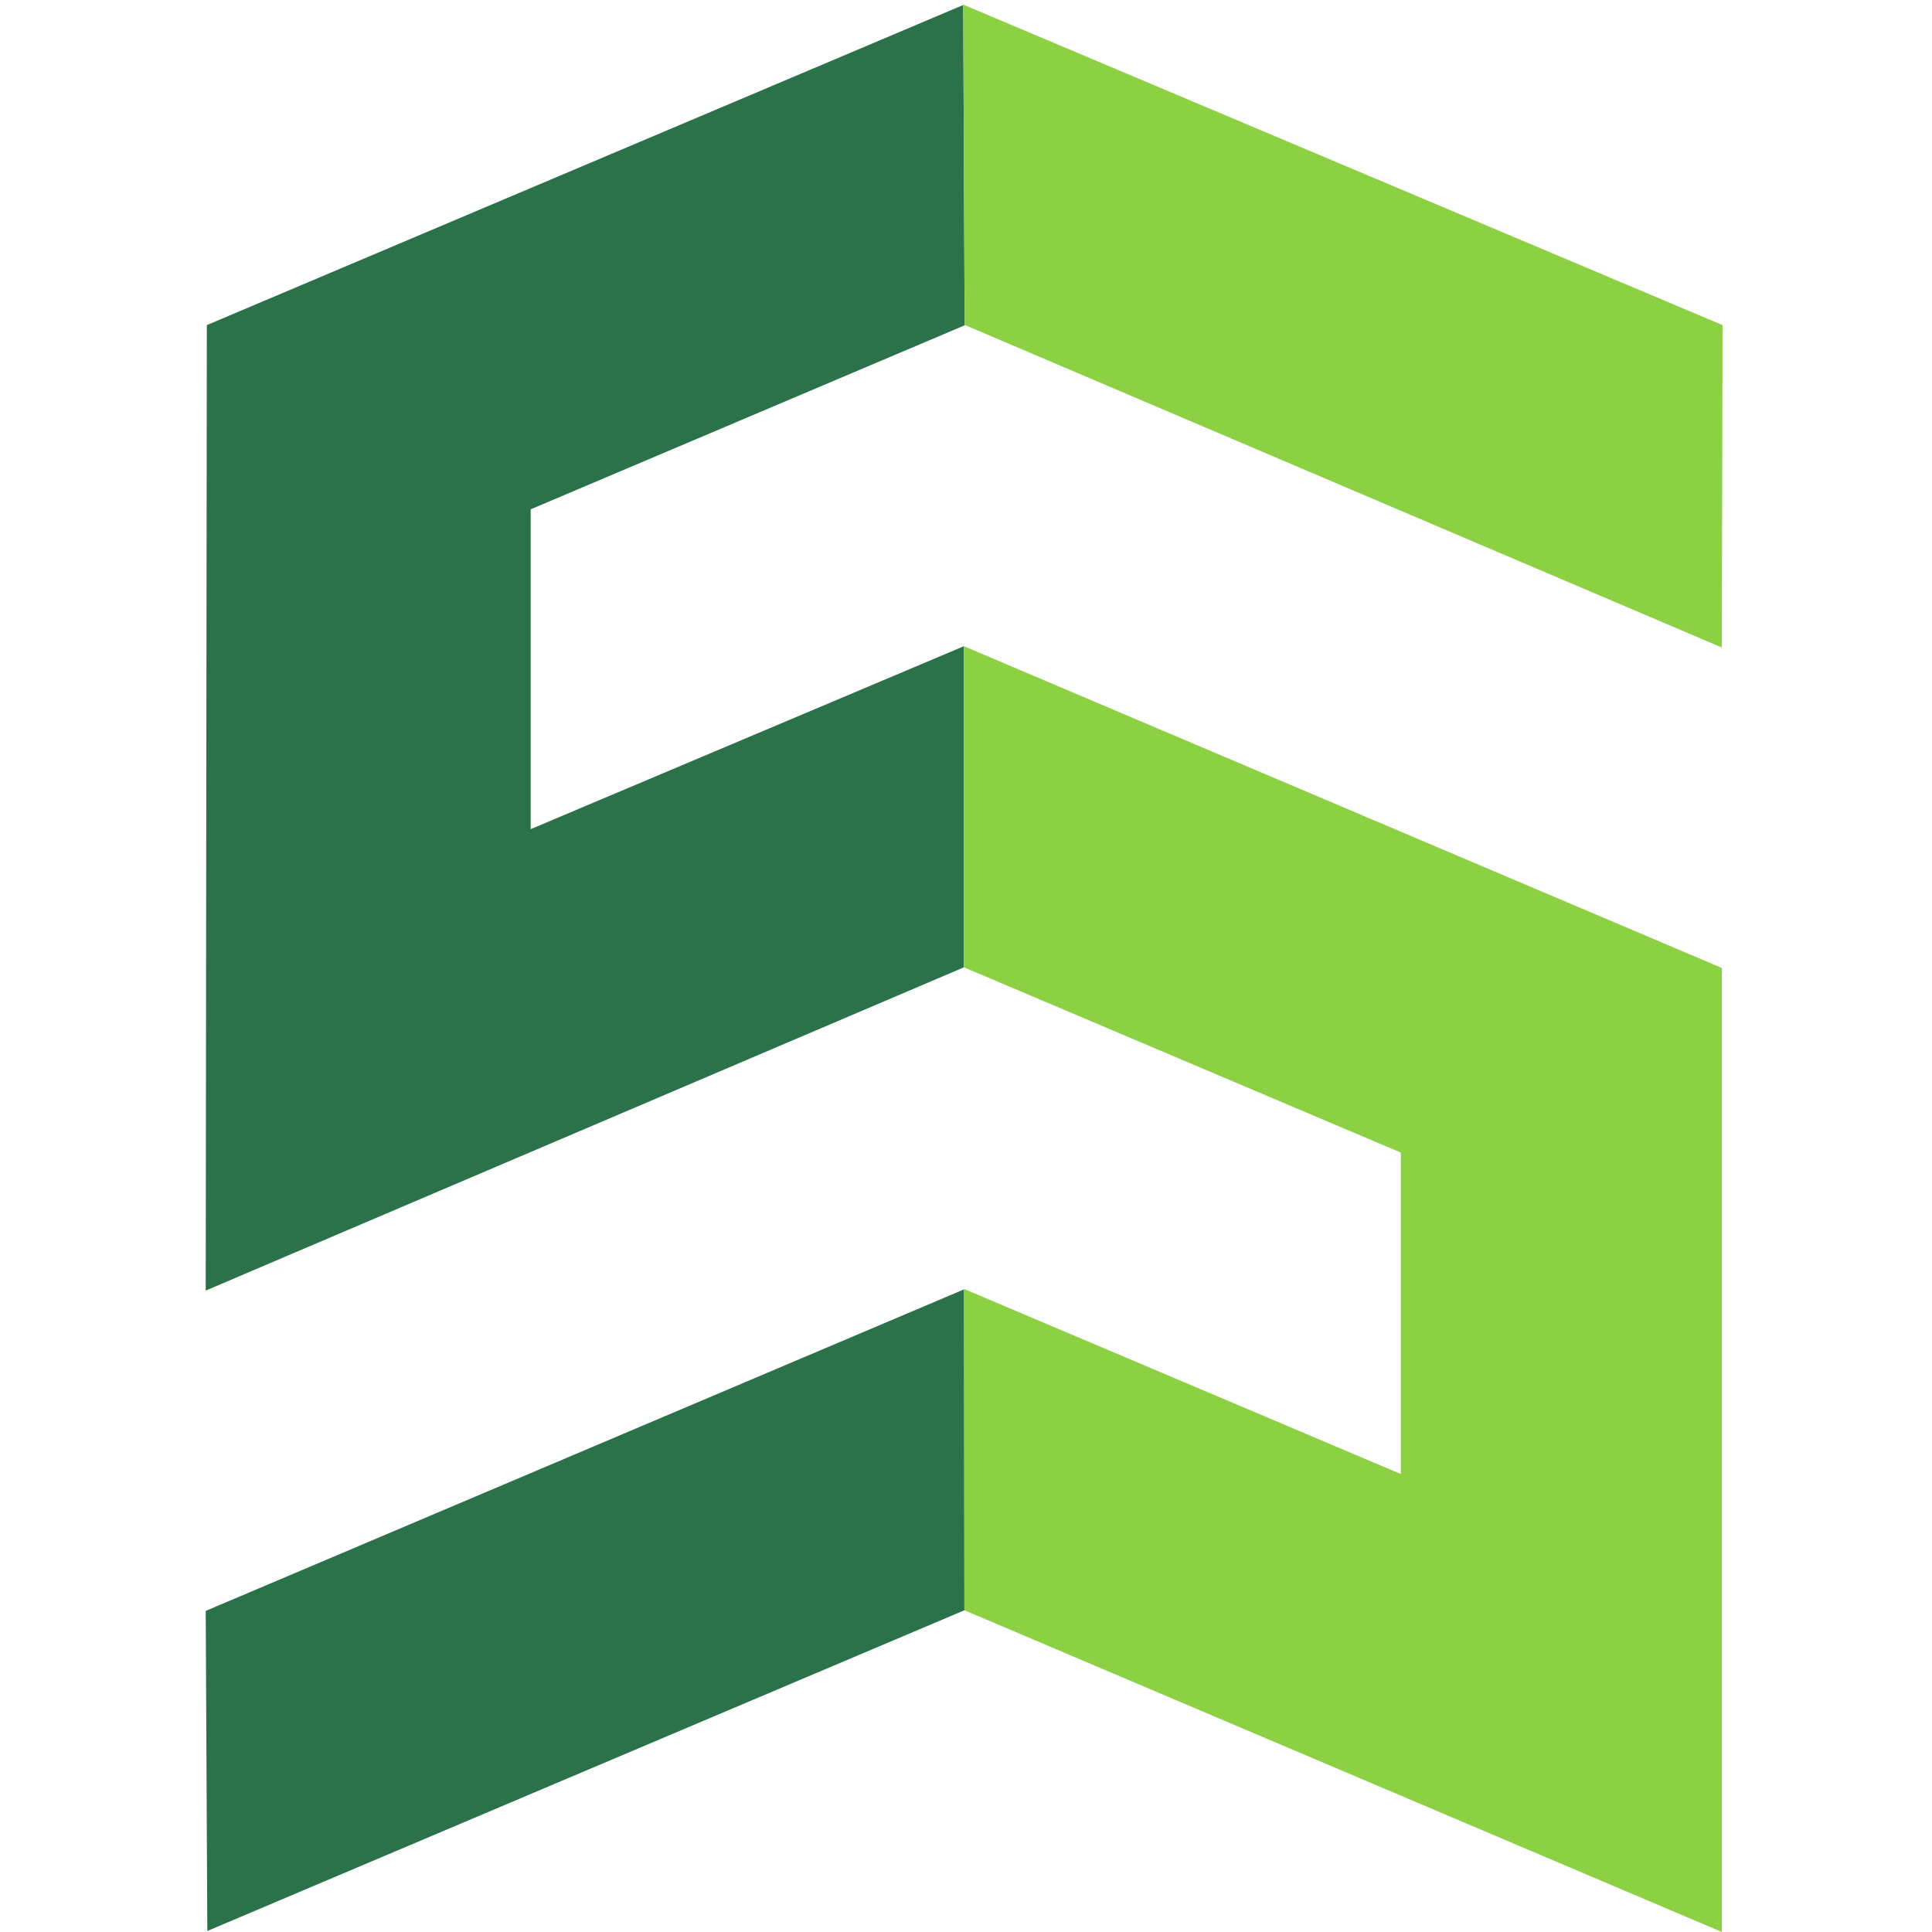
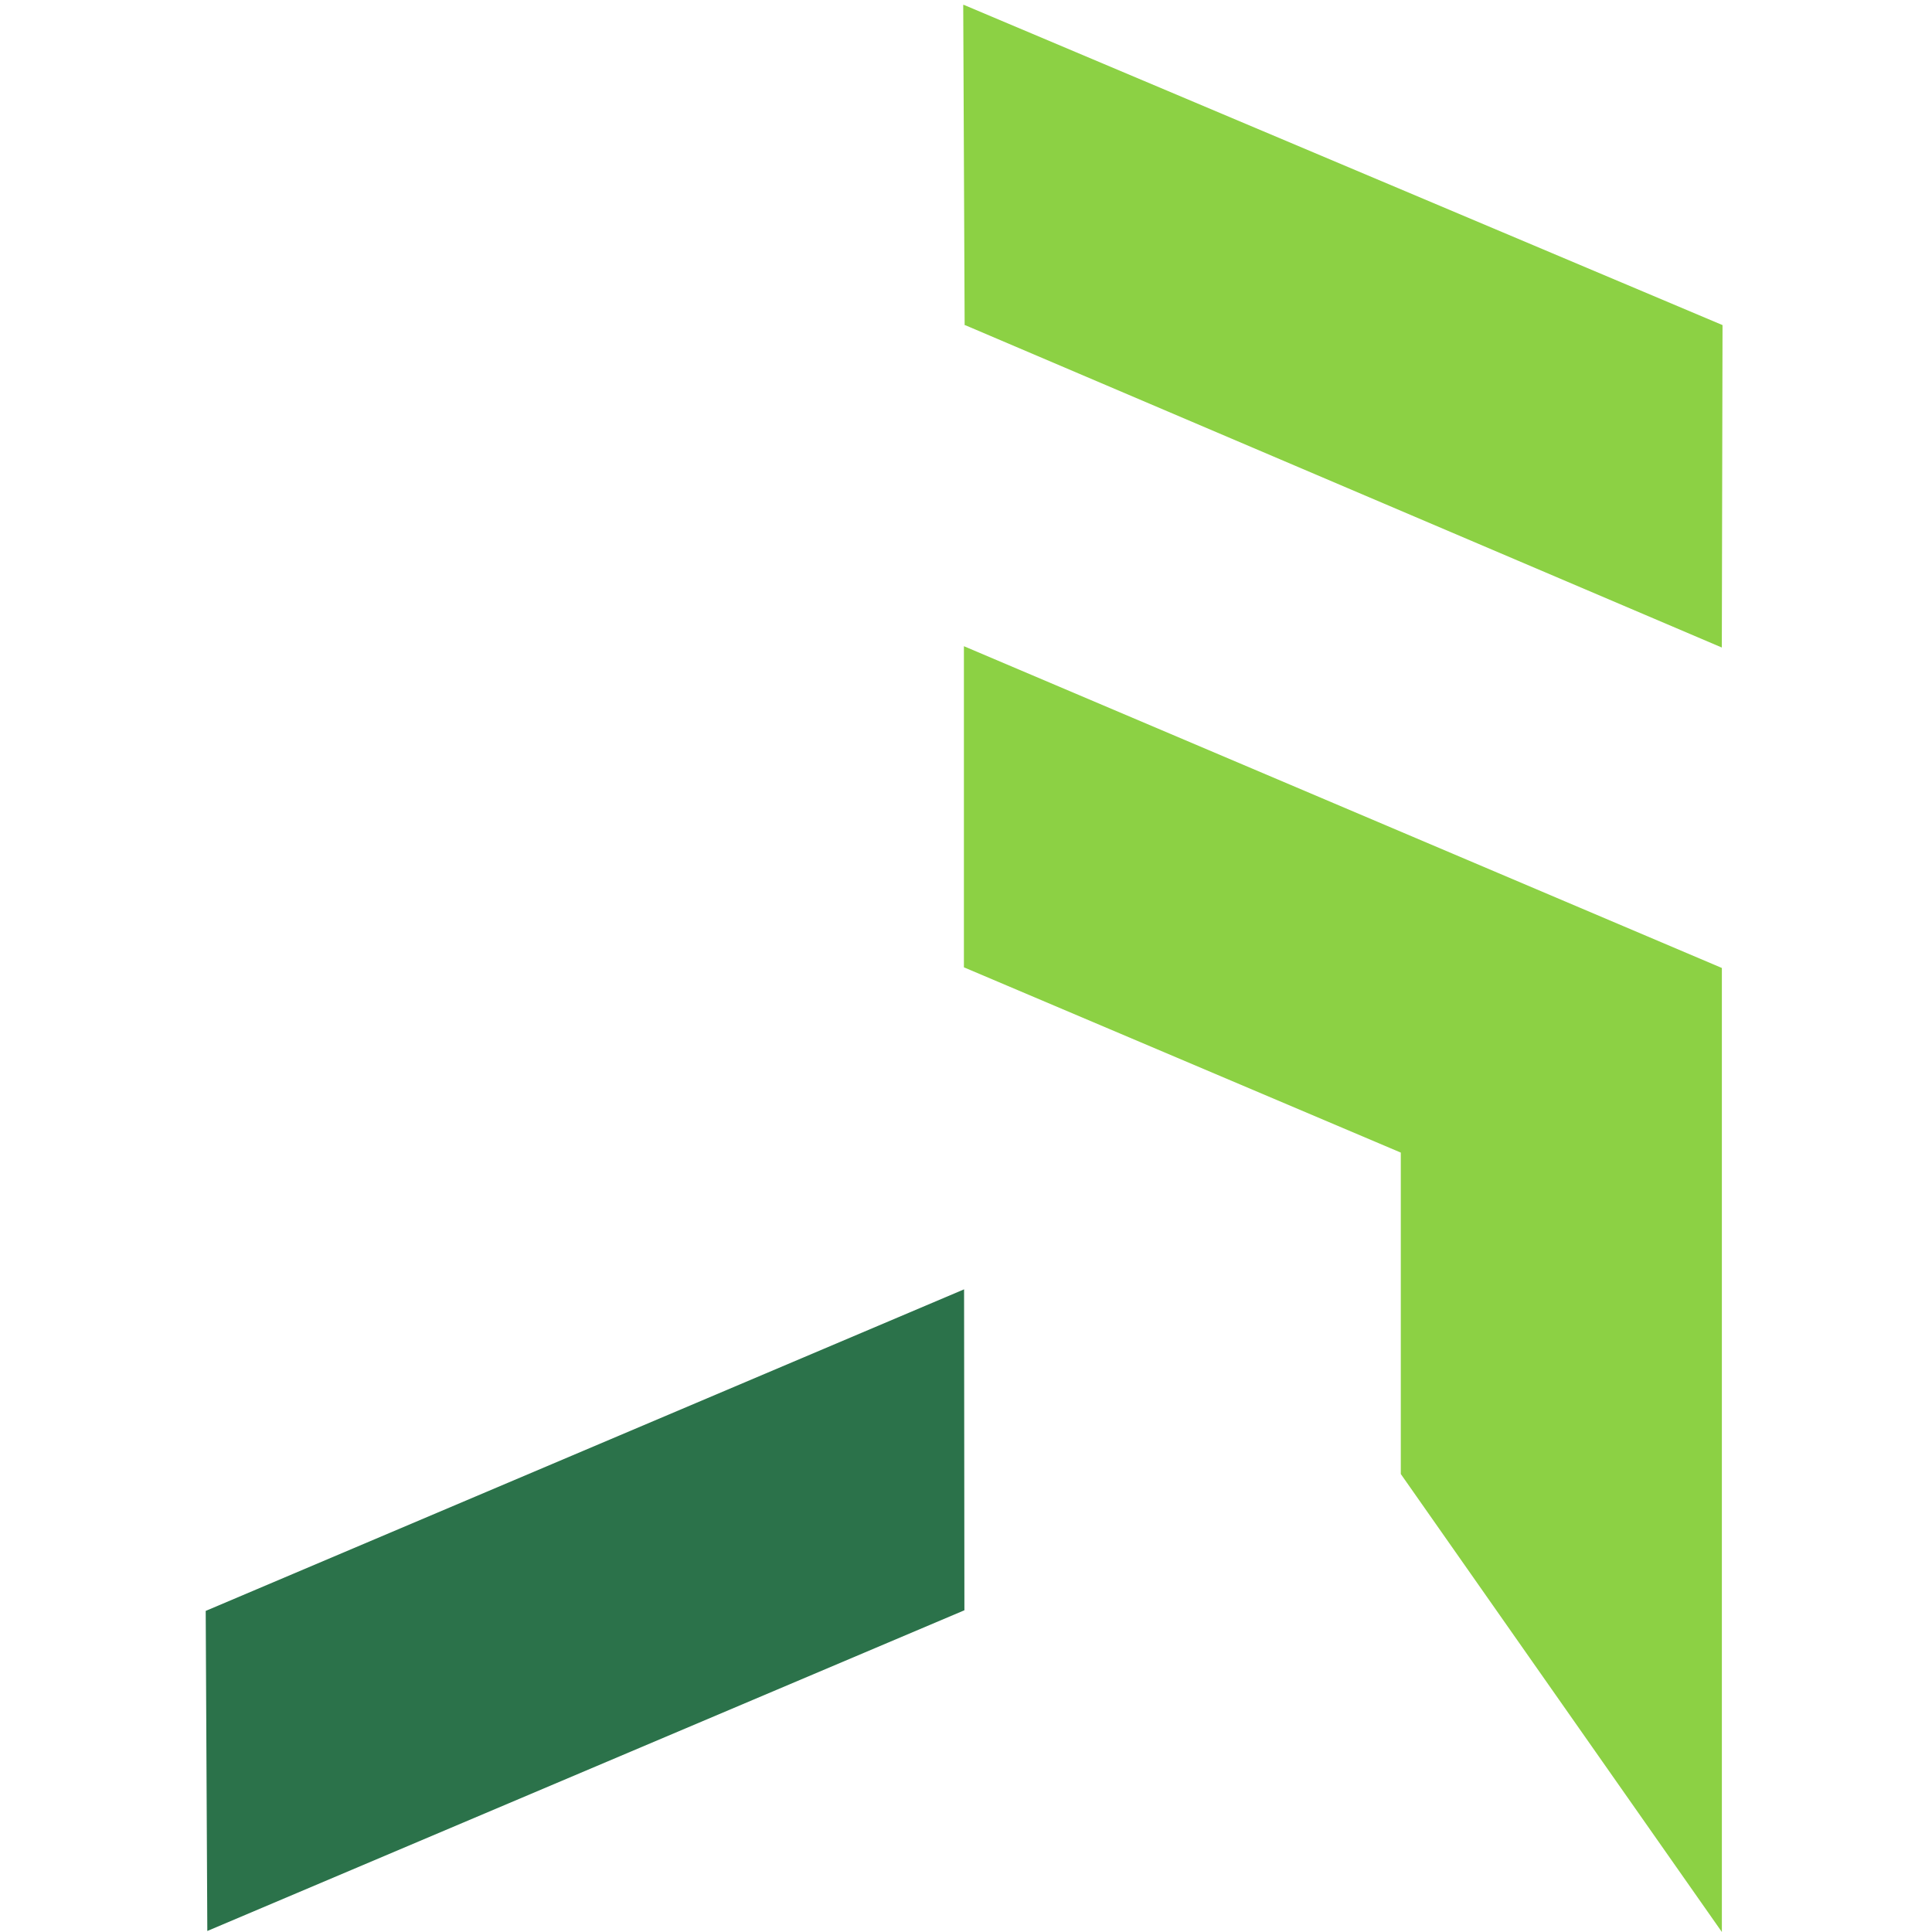
<svg xmlns="http://www.w3.org/2000/svg" version="1.1" width="200.733" height="200.733" viewBox="0 0 200.733 200.733">
  <title>Storia Oy</title>
  <g transform="translate(21.373, 0)">
    <g>
      <path d="M 0,250.84 1.254,0.789 592.688,251.332 592.434,502.039 0,250.84" style="fill:#2b724a;fill-opacity:1;fill-rule:nonzero;stroke:none" transform="matrix(0.133,0,0,-0.133,0,200.733)" />
-       <path d="M 253.855,861.543 V 1111.39 L 592.871,1255.13 591.77,1505.36 0.875,1255.31 0,501.082 592.301,753.602 V 1004.46 L 253.855,861.543" style="fill:#2b724a;fill-opacity:1;fill-rule:nonzero;stroke:none" transform="matrix(0.133,0,0,-0.133,0,200.733)" />
      <path d="m 593.176,1255.31 591.204,-251.88 0.55,251.88 -592.852,250.23 -0.308,-0.18 1.101,-250.23 0.305,0.18" style="fill:#8cd144;fill-opacity:1;fill-rule:nonzero;stroke:none" transform="matrix(0.133,0,0,-0.133,0,200.733)" />
-       <path d="m 592.301,1004.46 v 0 -250.858 L 933.598,608.871 v -251.09 l -340.86,144.438 -0.304,-0.18 0.254,-250.707 v 0 L 1184.42,0 V 753.094 L 592.301,1004.46" style="fill:#8cd144;fill-opacity:1;fill-rule:nonzero;stroke:none" transform="matrix(0.133,0,0,-0.133,0,200.733)" />
+       <path d="m 592.301,1004.46 v 0 -250.858 L 933.598,608.871 v -251.09 v 0 L 1184.42,0 V 753.094 L 592.301,1004.46" style="fill:#8cd144;fill-opacity:1;fill-rule:nonzero;stroke:none" transform="matrix(0.133,0,0,-0.133,0,200.733)" />
    </g>
  </g>
  <style>@media (prefers-color-scheme: light) { :root { filter: none; } }
        @media (prefers-color-scheme: dark) { :root { filter: none; } }
    </style>
</svg>